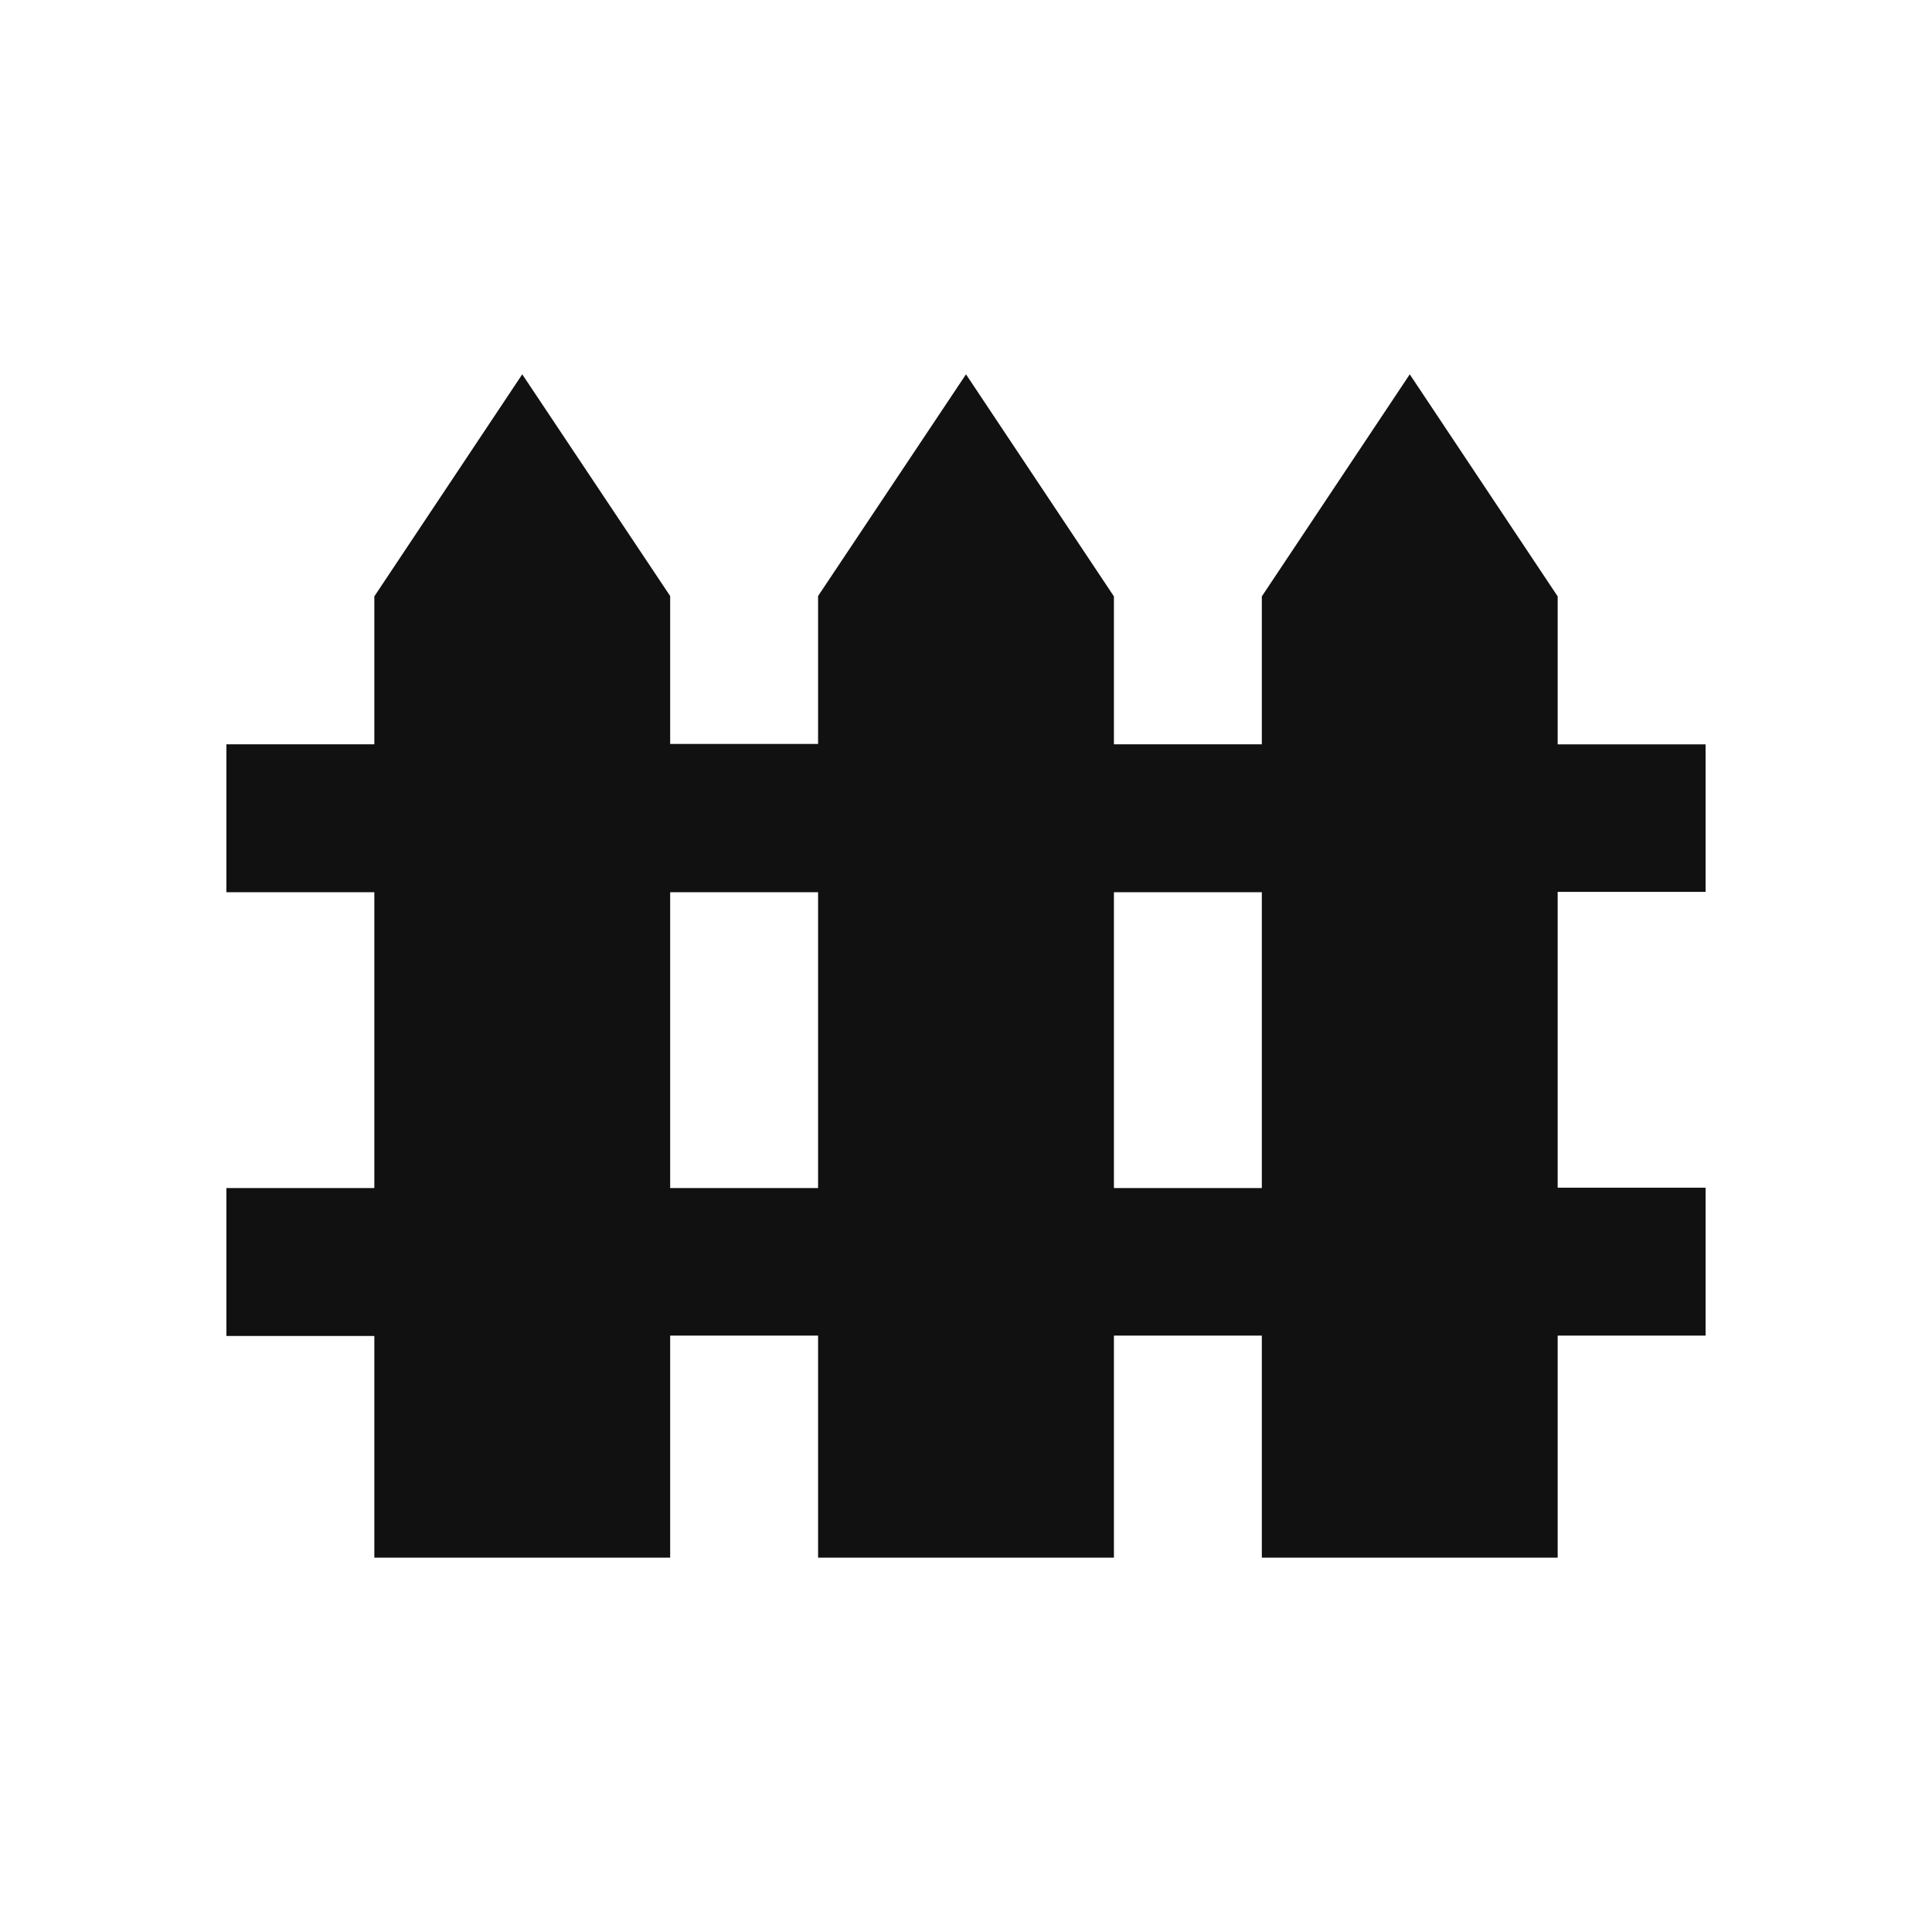
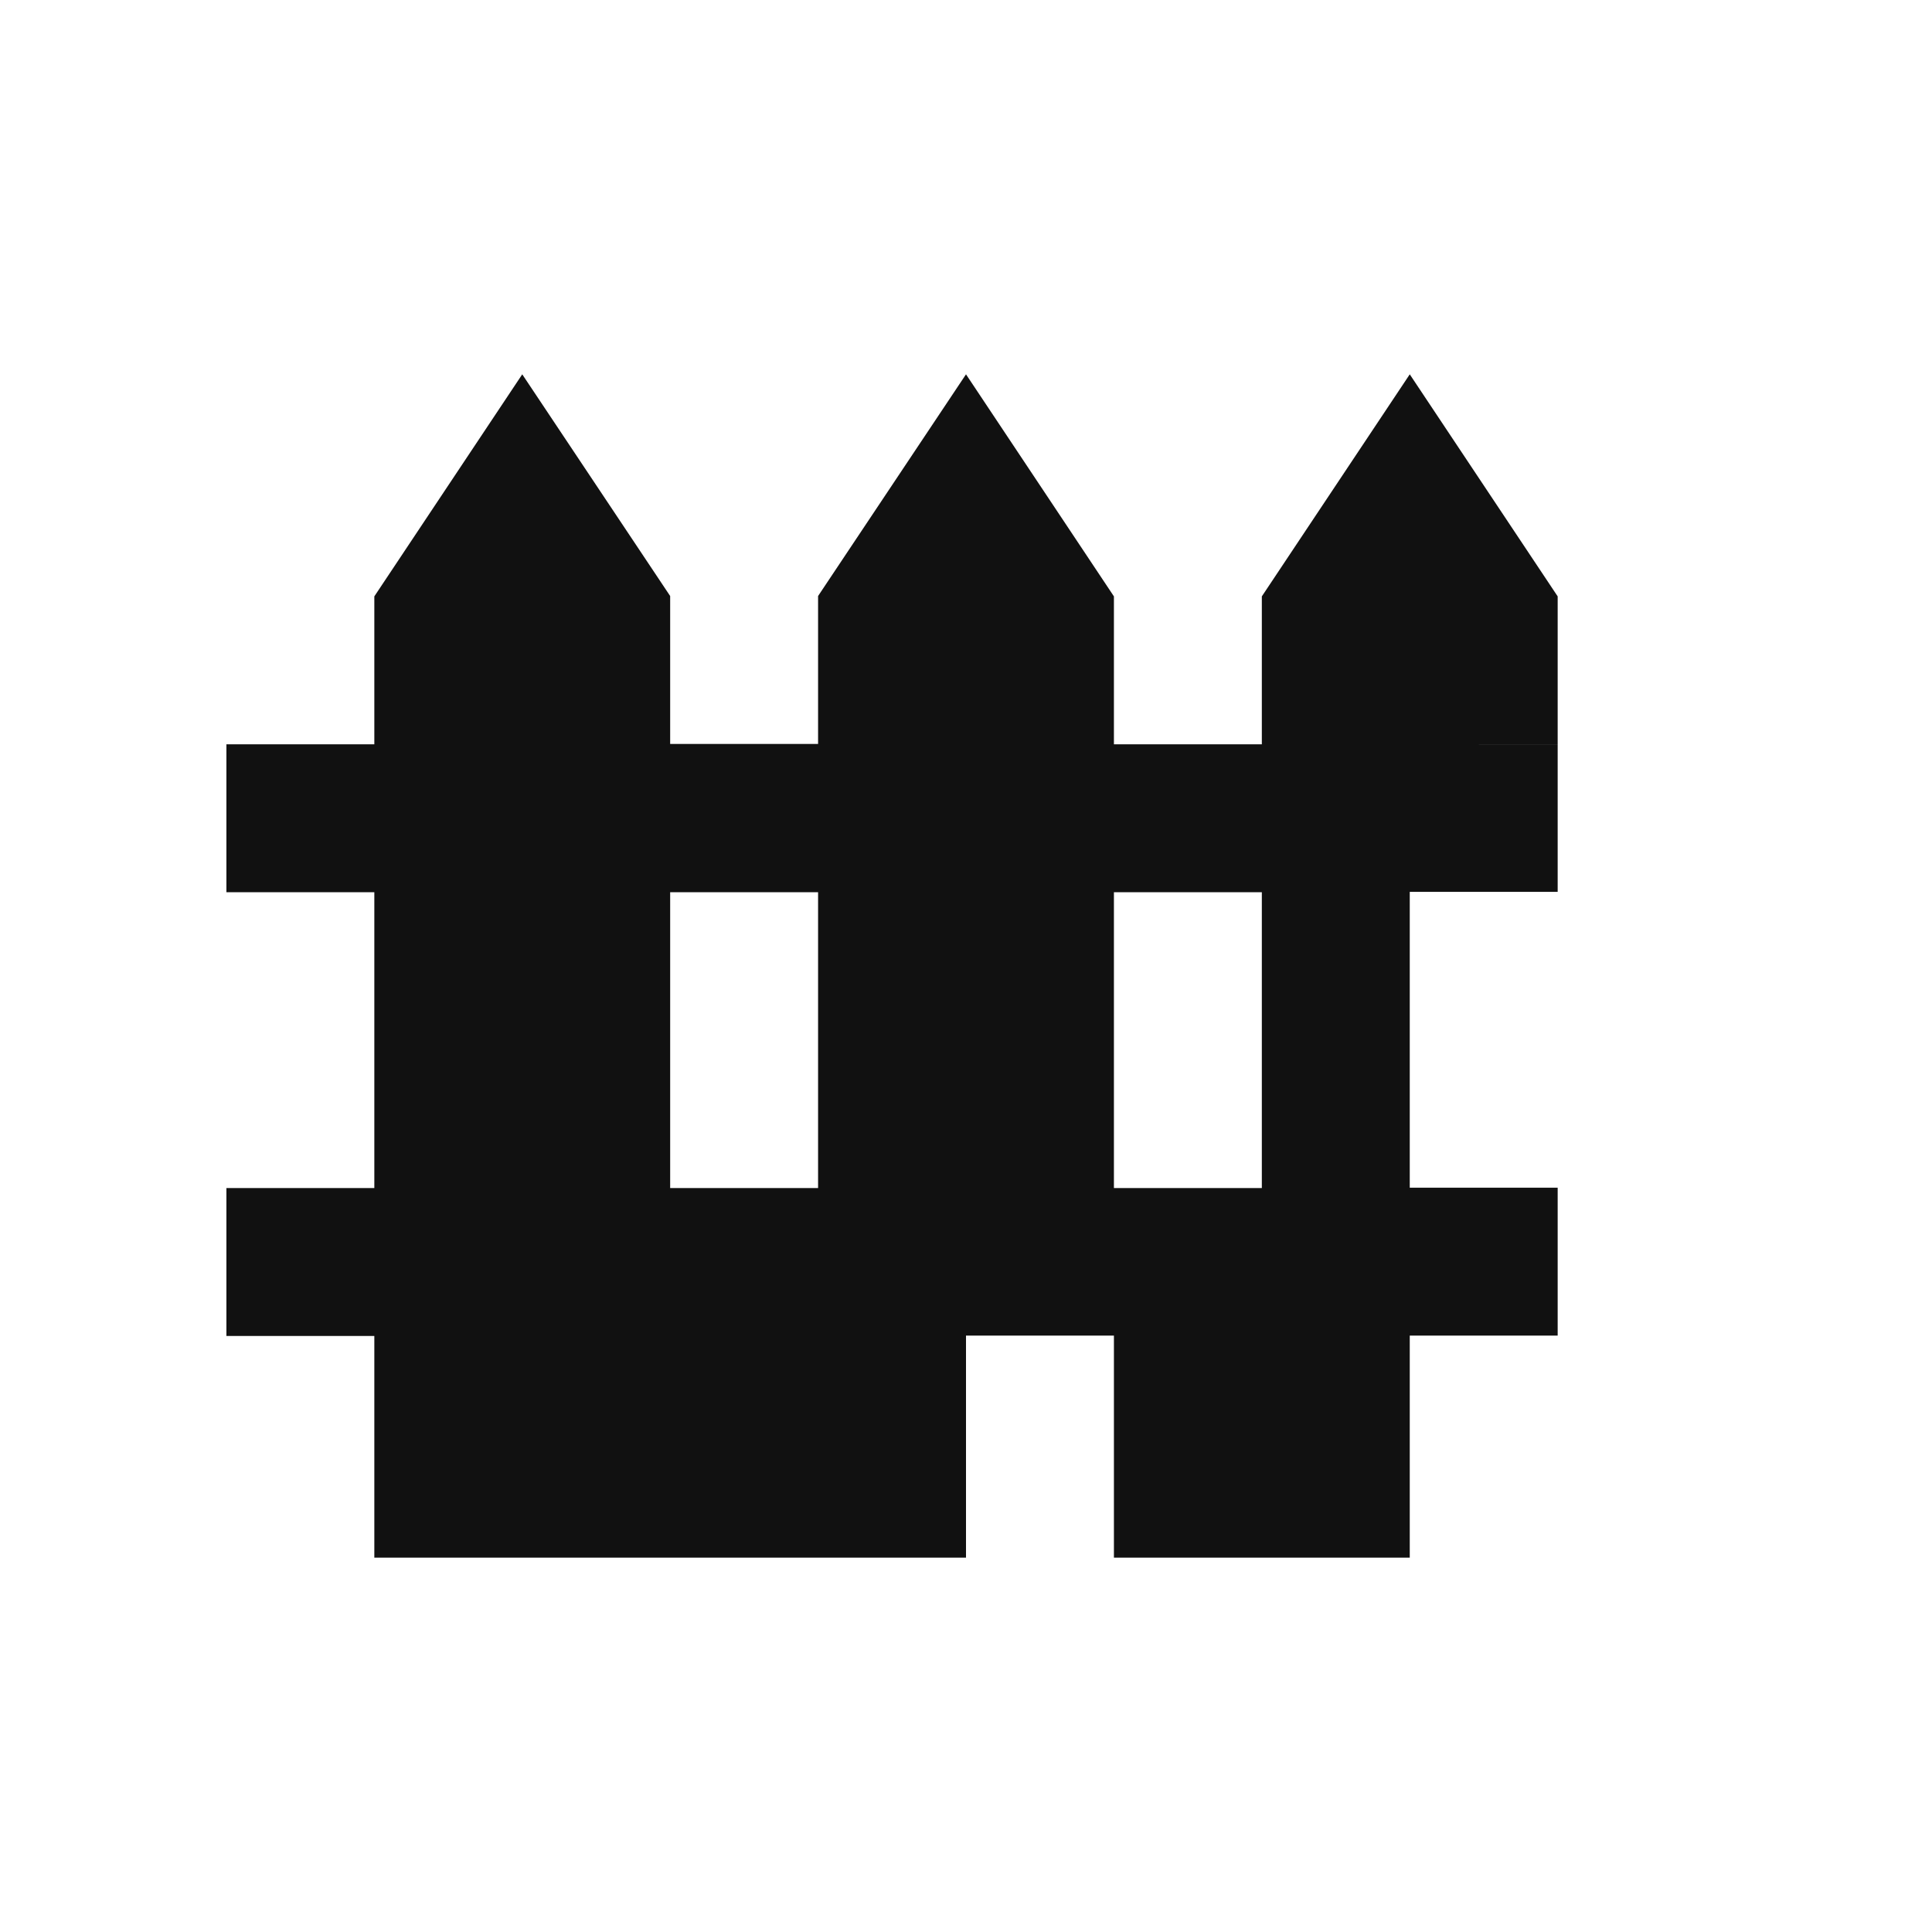
<svg xmlns="http://www.w3.org/2000/svg" version="1.1" width="32" height="32" viewBox="0 0 32 32">
-   <path fill="#111" d="M25.8 12.328v-2.45l-2.45-3.678-2.45 3.678v2.45h-2.45v-2.45l-2.45-3.678-2.45 3.672v2.45h-2.45v-2.45l-2.45-3.672-2.45 3.678v2.45h-2.45v2.45h2.45v4.9h-2.45v2.45h2.45v3.672h4.9v-3.678h2.45v3.678h4.9v-3.678h2.45v3.678h4.9v-3.678h2.45v-2.45h-2.45v-4.9h2.45v-2.443h-2.45zM13.55 19.678h-2.45v-4.9h2.45v4.9zM20.9 19.678h-2.45v-4.9h2.45v4.9z" />
+   <path fill="#111" d="M25.8 12.328v-2.45l-2.45-3.678-2.45 3.678v2.45h-2.45v-2.45l-2.45-3.678-2.45 3.672v2.45h-2.45v-2.45l-2.45-3.672-2.45 3.678v2.45h-2.45v2.45h2.45v4.9h-2.45v2.45h2.45v3.672h4.9v-3.678v3.678h4.9v-3.678h2.45v3.678h4.9v-3.678h2.45v-2.45h-2.45v-4.9h2.45v-2.443h-2.45zM13.55 19.678h-2.45v-4.9h2.45v4.9zM20.9 19.678h-2.45v-4.9h2.45v4.9z" />
</svg>